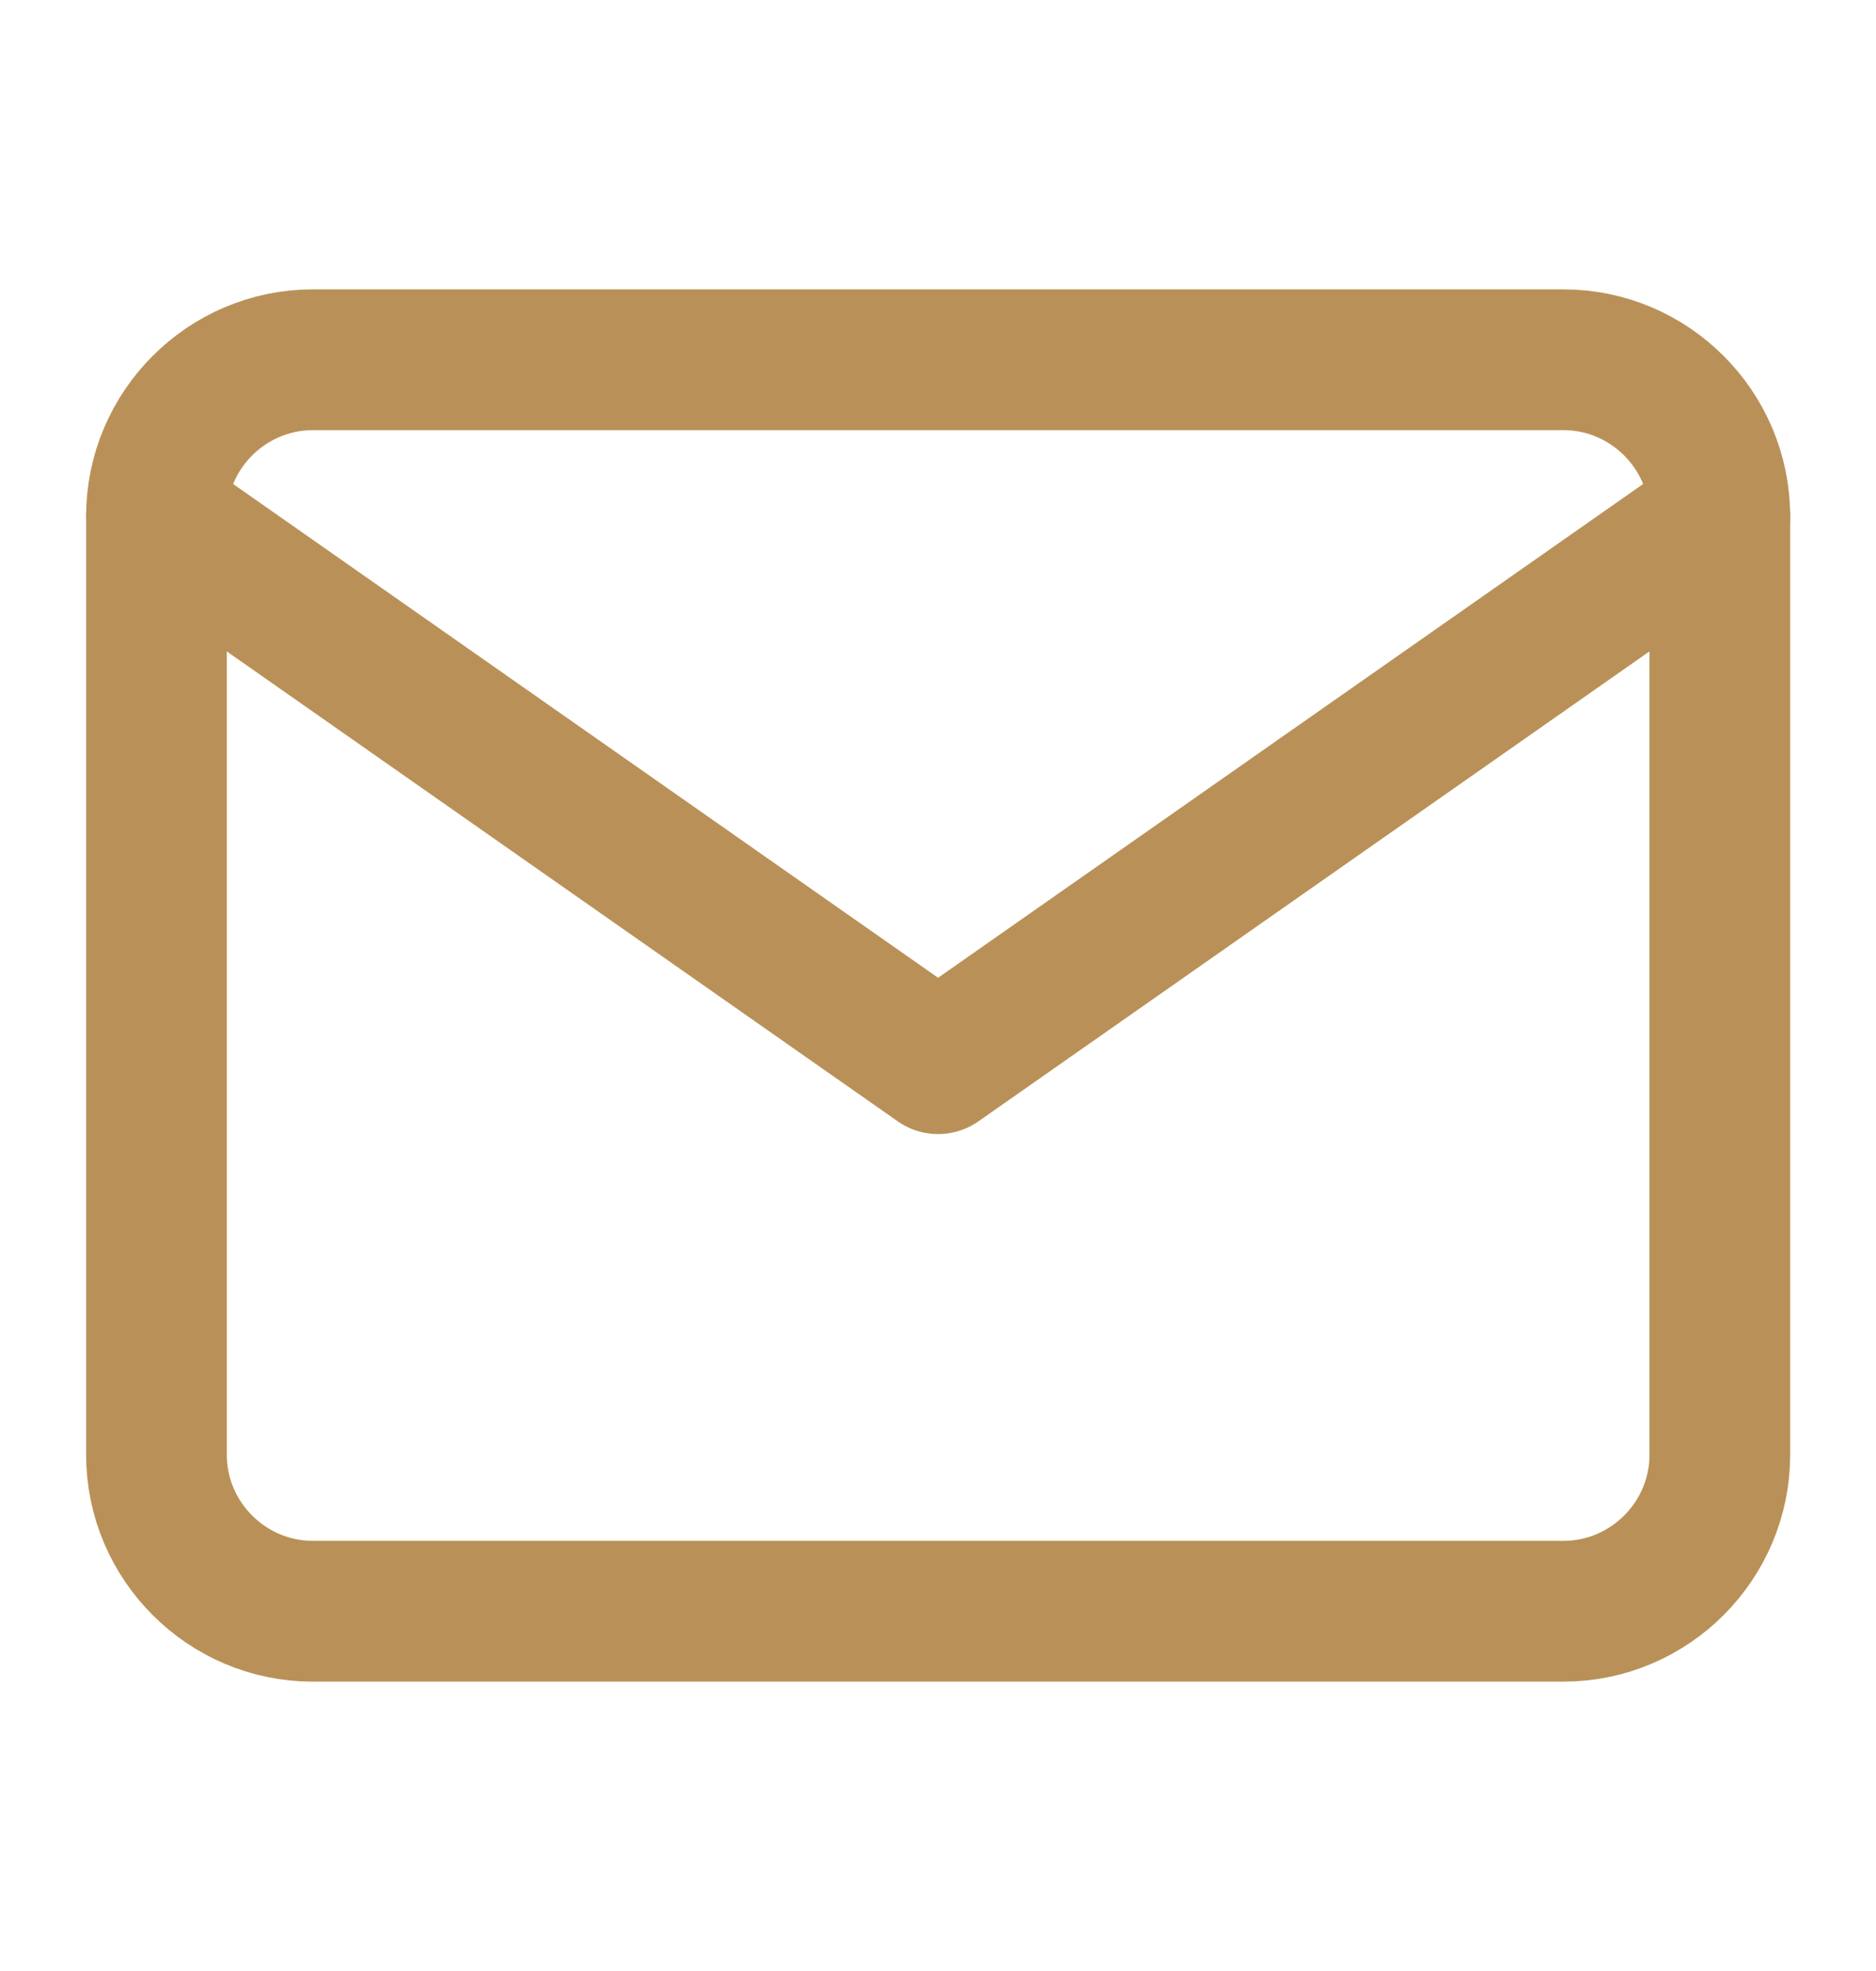
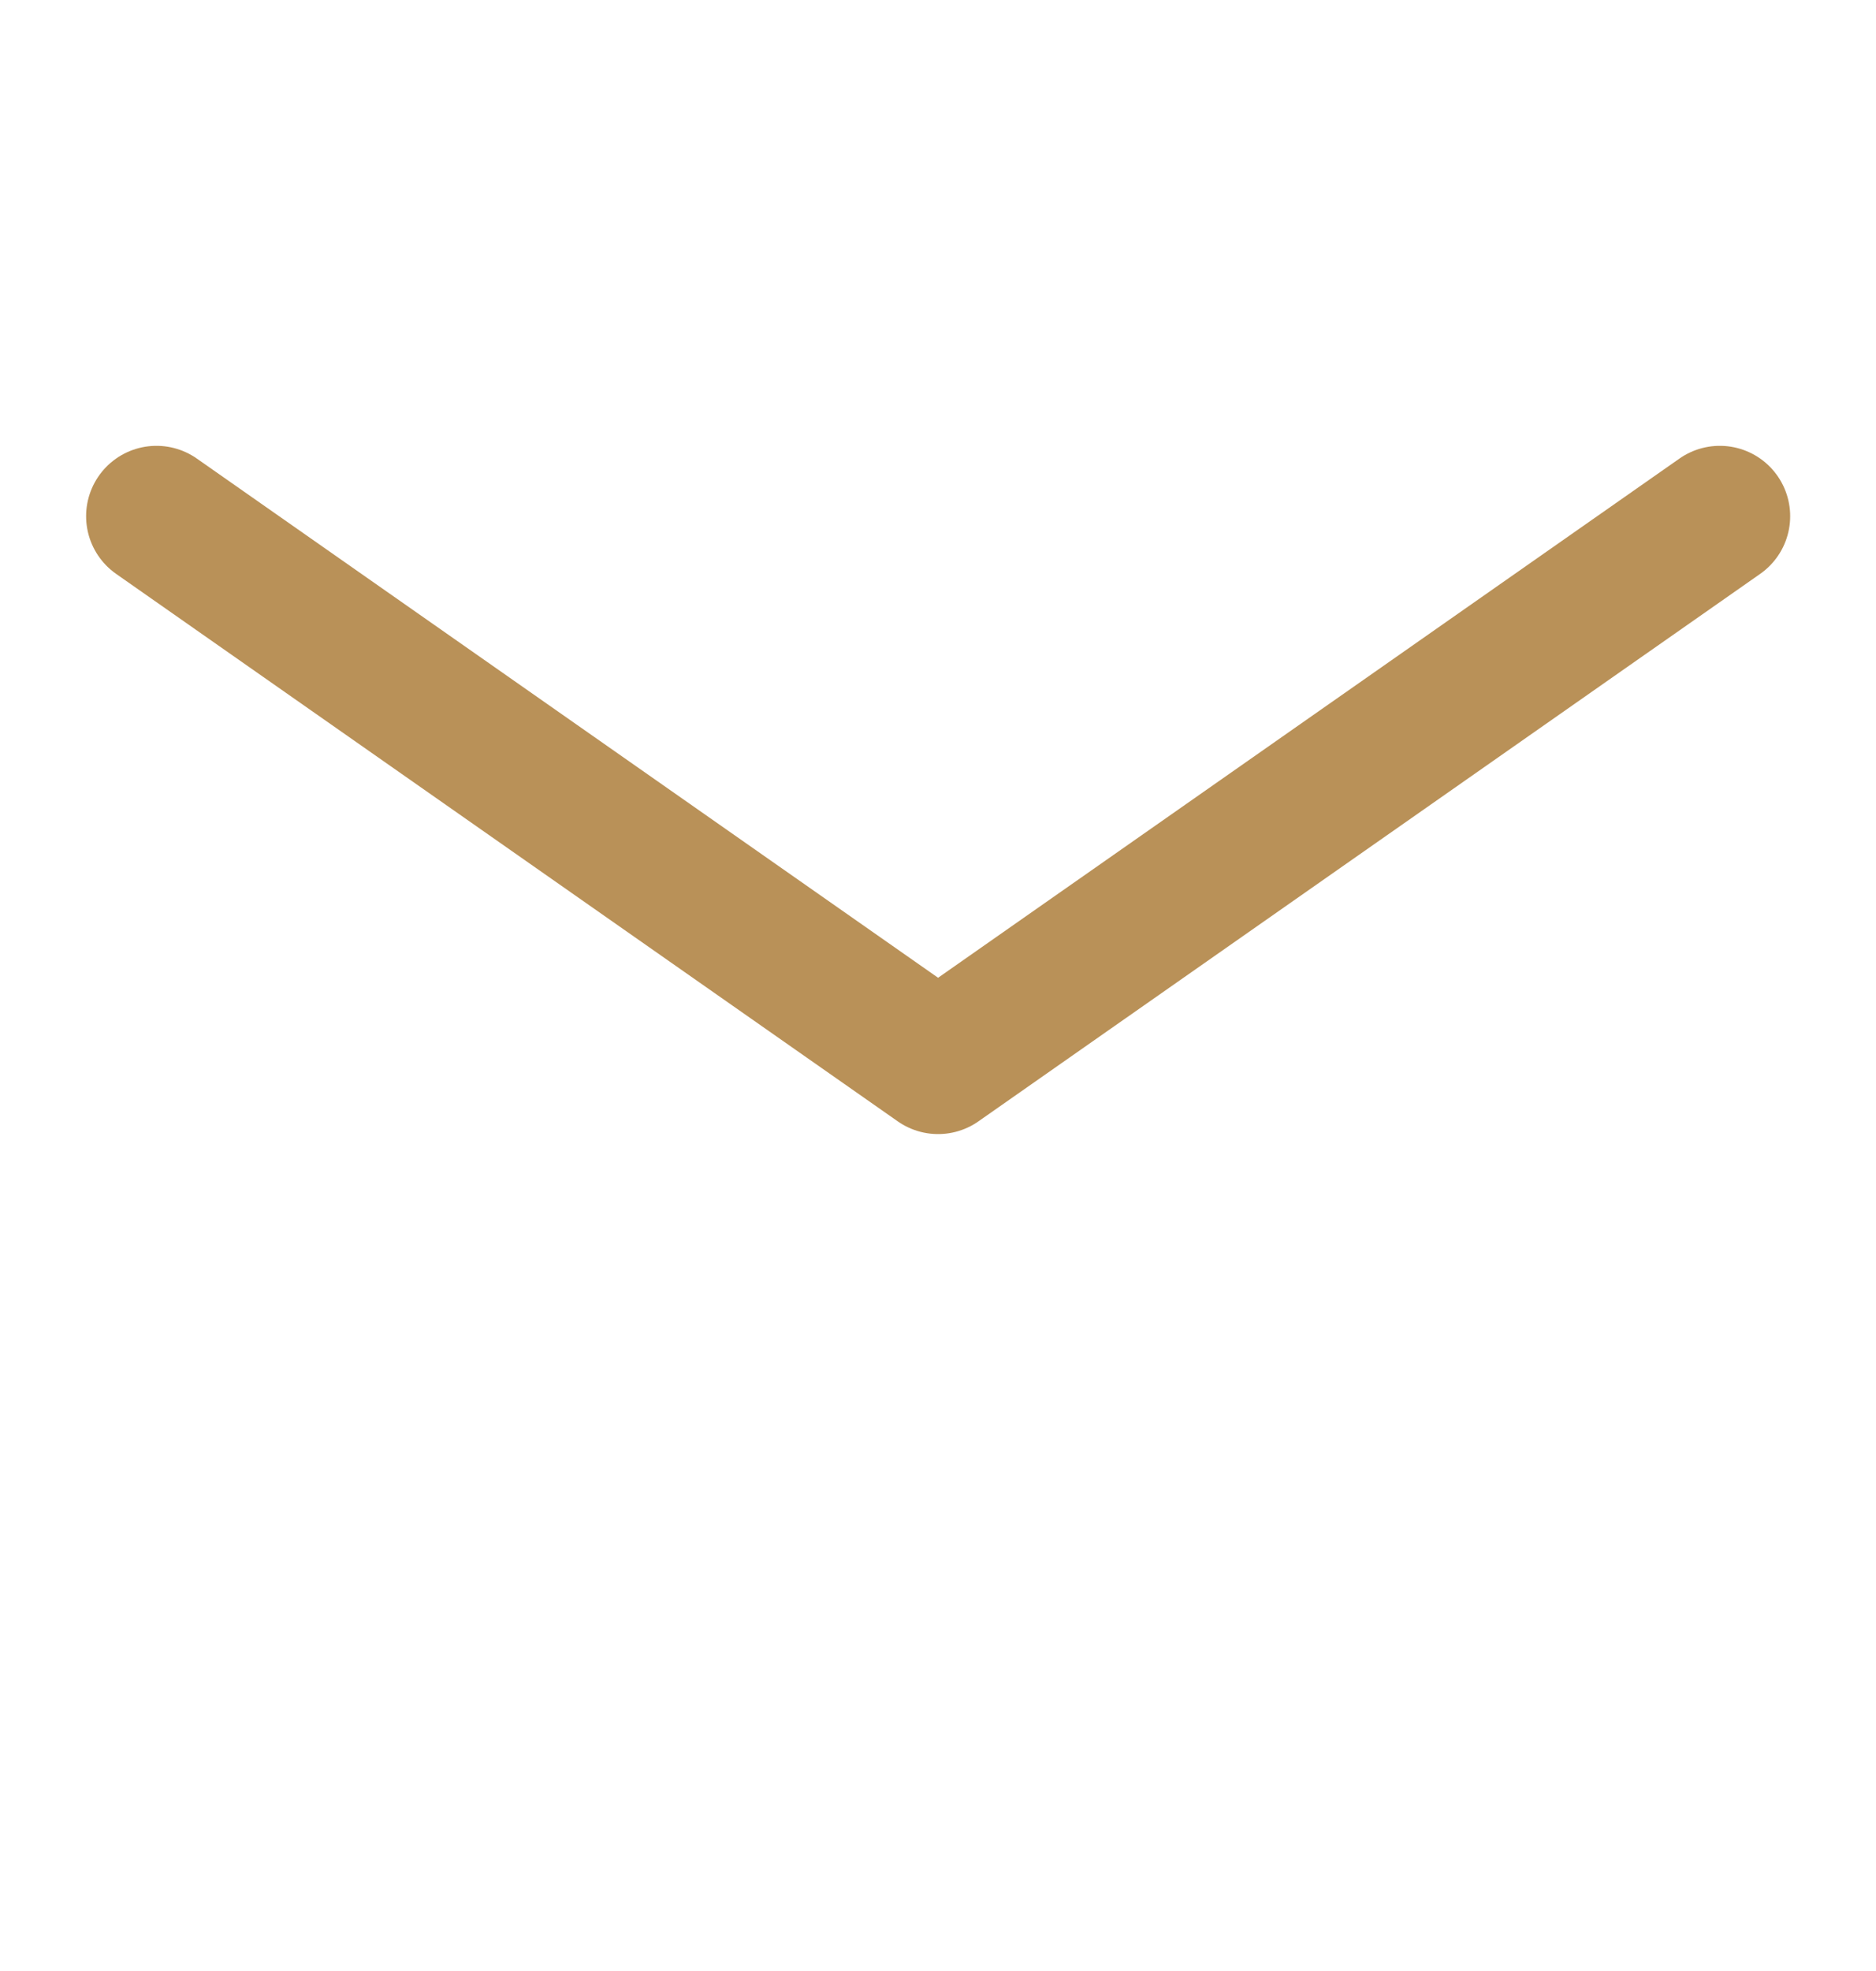
<svg xmlns="http://www.w3.org/2000/svg" width="20" height="21" viewBox="0 0 20 21" fill="none">
-   <path d="M3.335 3.833H16.668C17.585 3.833 18.335 4.583 18.335 5.5V15.5C18.335 16.417 17.585 17.167 16.668 17.167H3.335C2.418 17.167 1.668 16.417 1.668 15.5V5.5C1.668 4.583 2.418 3.833 3.335 3.833Z" stroke="#B99158" stroke-width="1.5" stroke-linecap="round" stroke-linejoin="round" />
  <path d="M18.335 5.5L10.001 11.333L1.668 5.5" stroke="#B99158" stroke-width="1.5" stroke-linecap="round" stroke-linejoin="round" />
</svg>